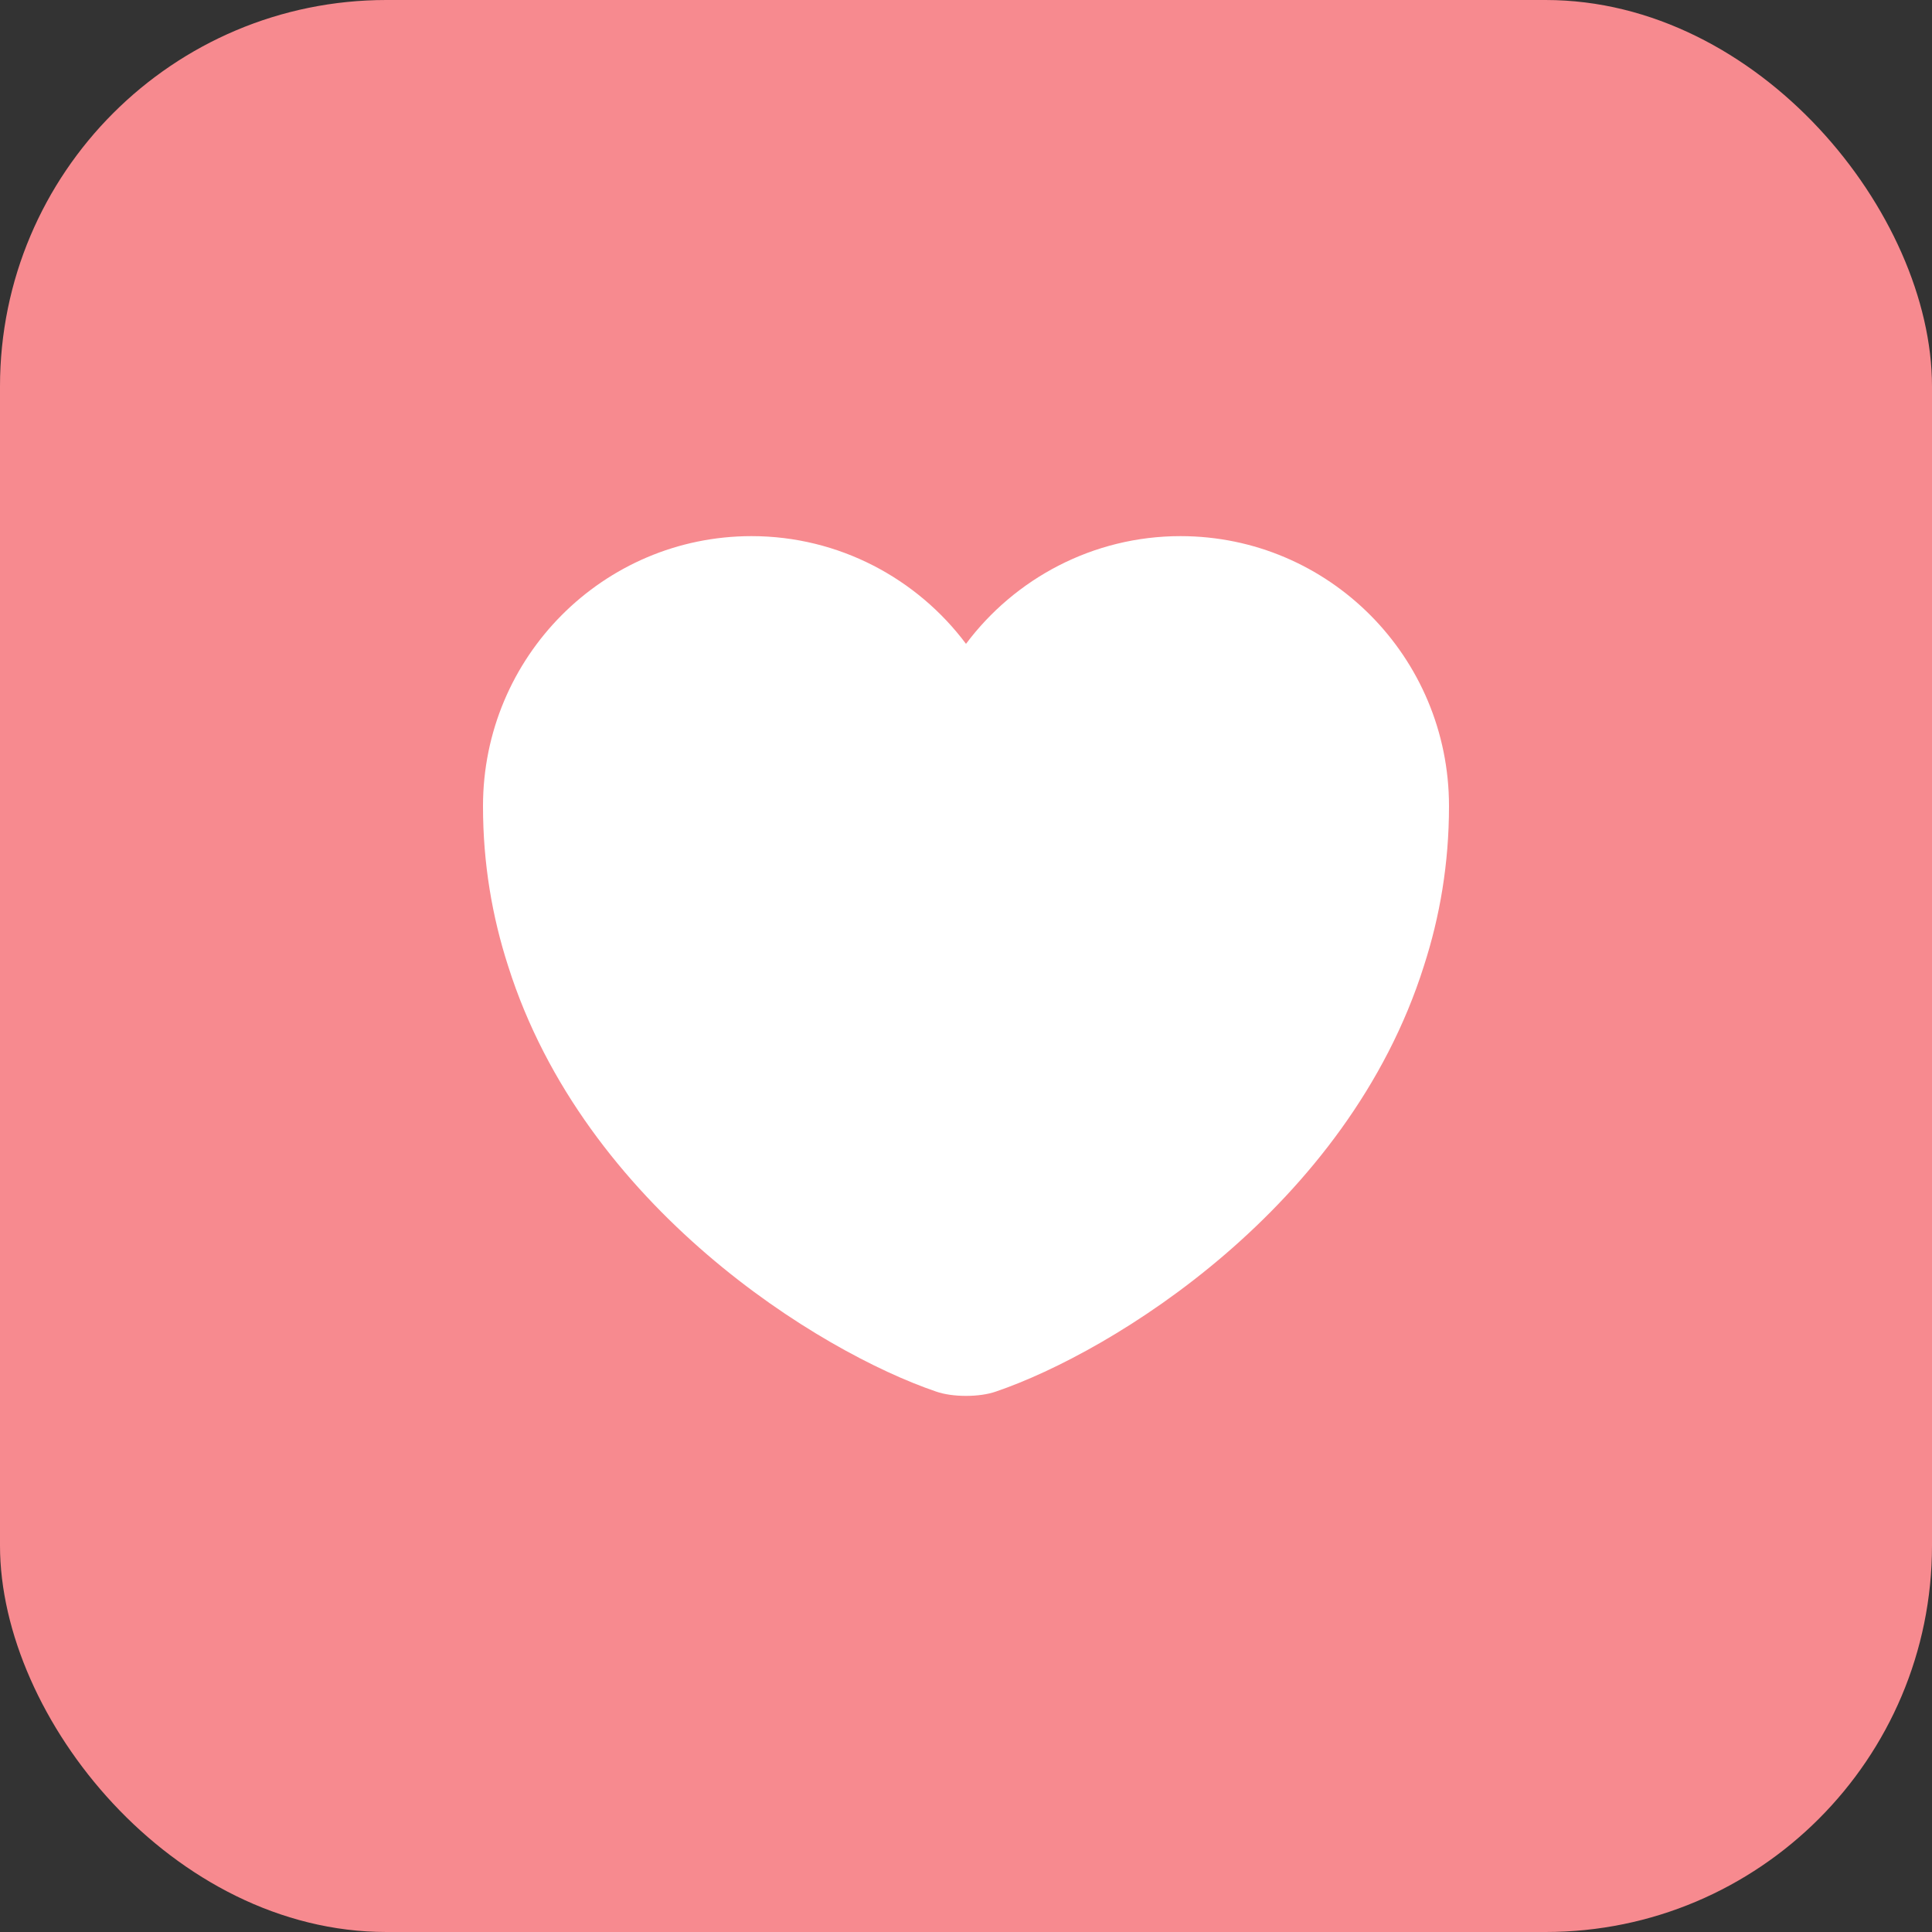
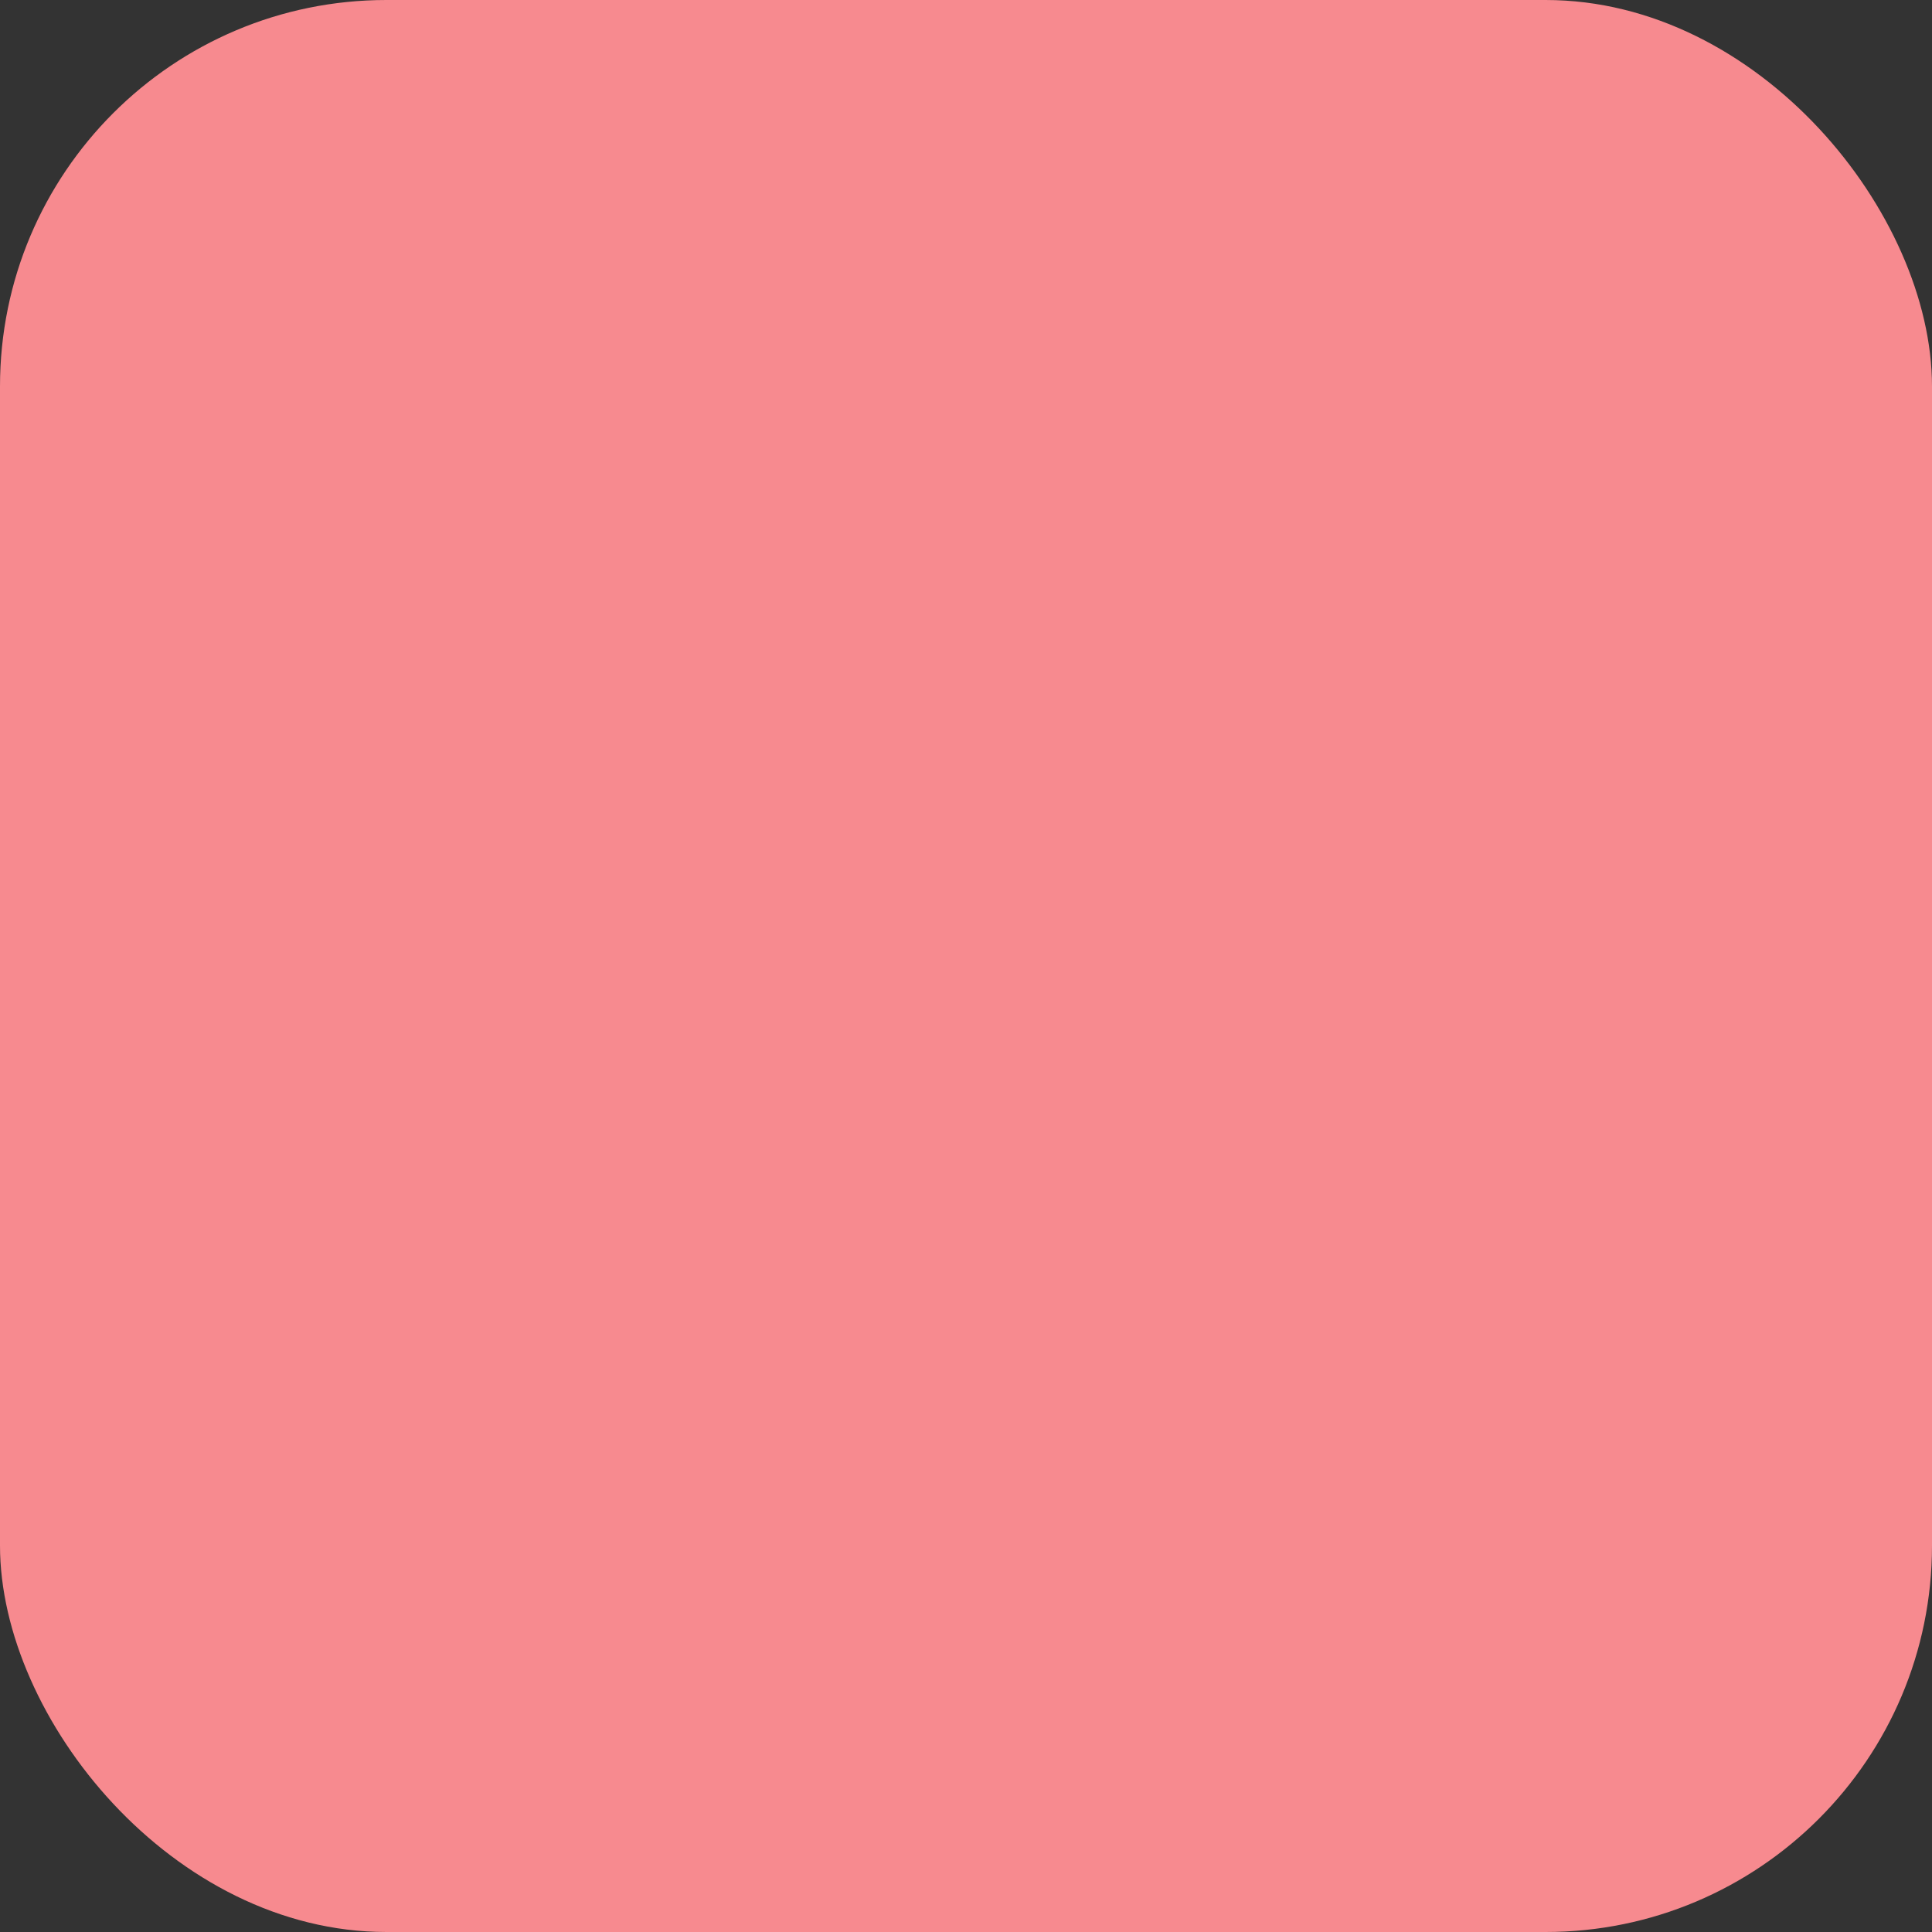
<svg xmlns="http://www.w3.org/2000/svg" width="50" height="50" viewBox="0 0 50 50" fill="none">
  <rect x="0" y="0" width="50" height="50" fill="#333333" stroke="none" />
  <rect width="50" height="50" rx="10" fill="#F78A8F" />
-   <path d="M30.55 13.875C28.288 13.875 26.262 14.975 25 16.663C23.738 14.975 21.712 13.875 19.45 13.875C15.613 13.875 12.5 17 12.5 20.863C12.5 22.35 12.738 23.725 13.15 25C15.125 31.25 21.212 34.987 24.225 36.013C24.65 36.163 25.35 36.163 25.775 36.013C28.788 34.987 34.875 31.25 36.85 25C37.263 23.725 37.5 22.35 37.5 20.863C37.5 17 34.388 13.875 30.55 13.875Z" fill="white" />
</svg>